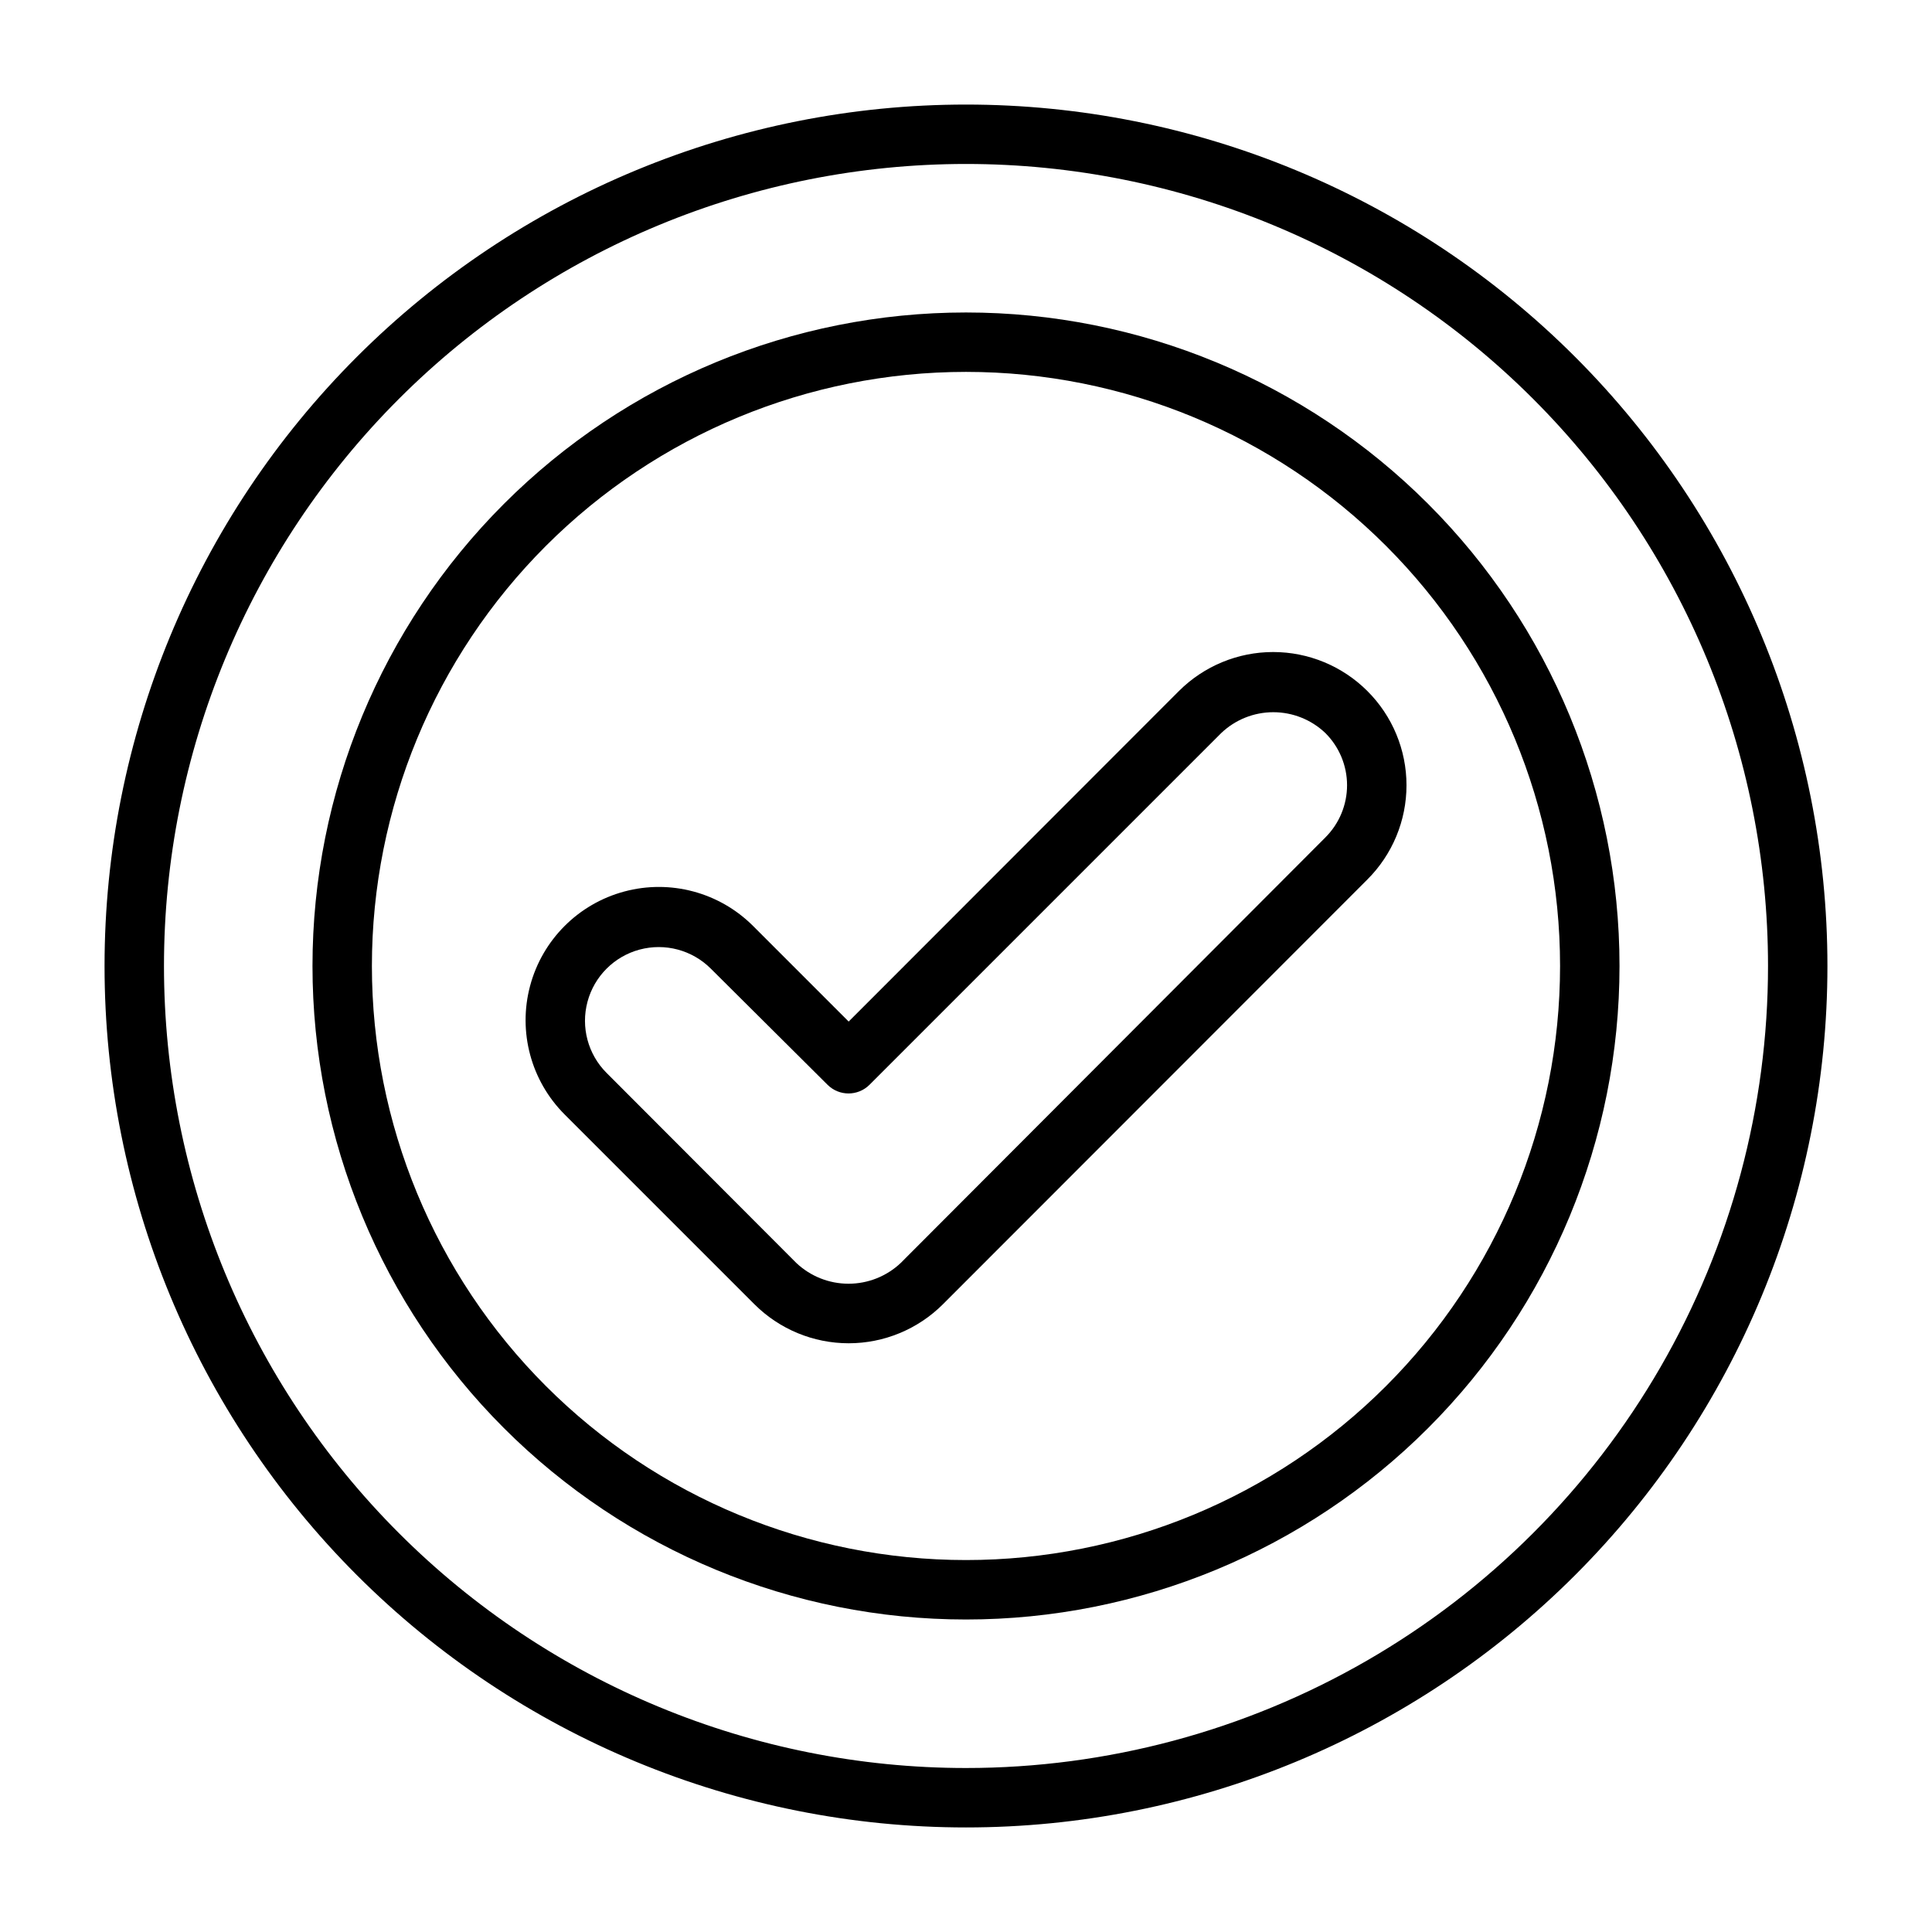
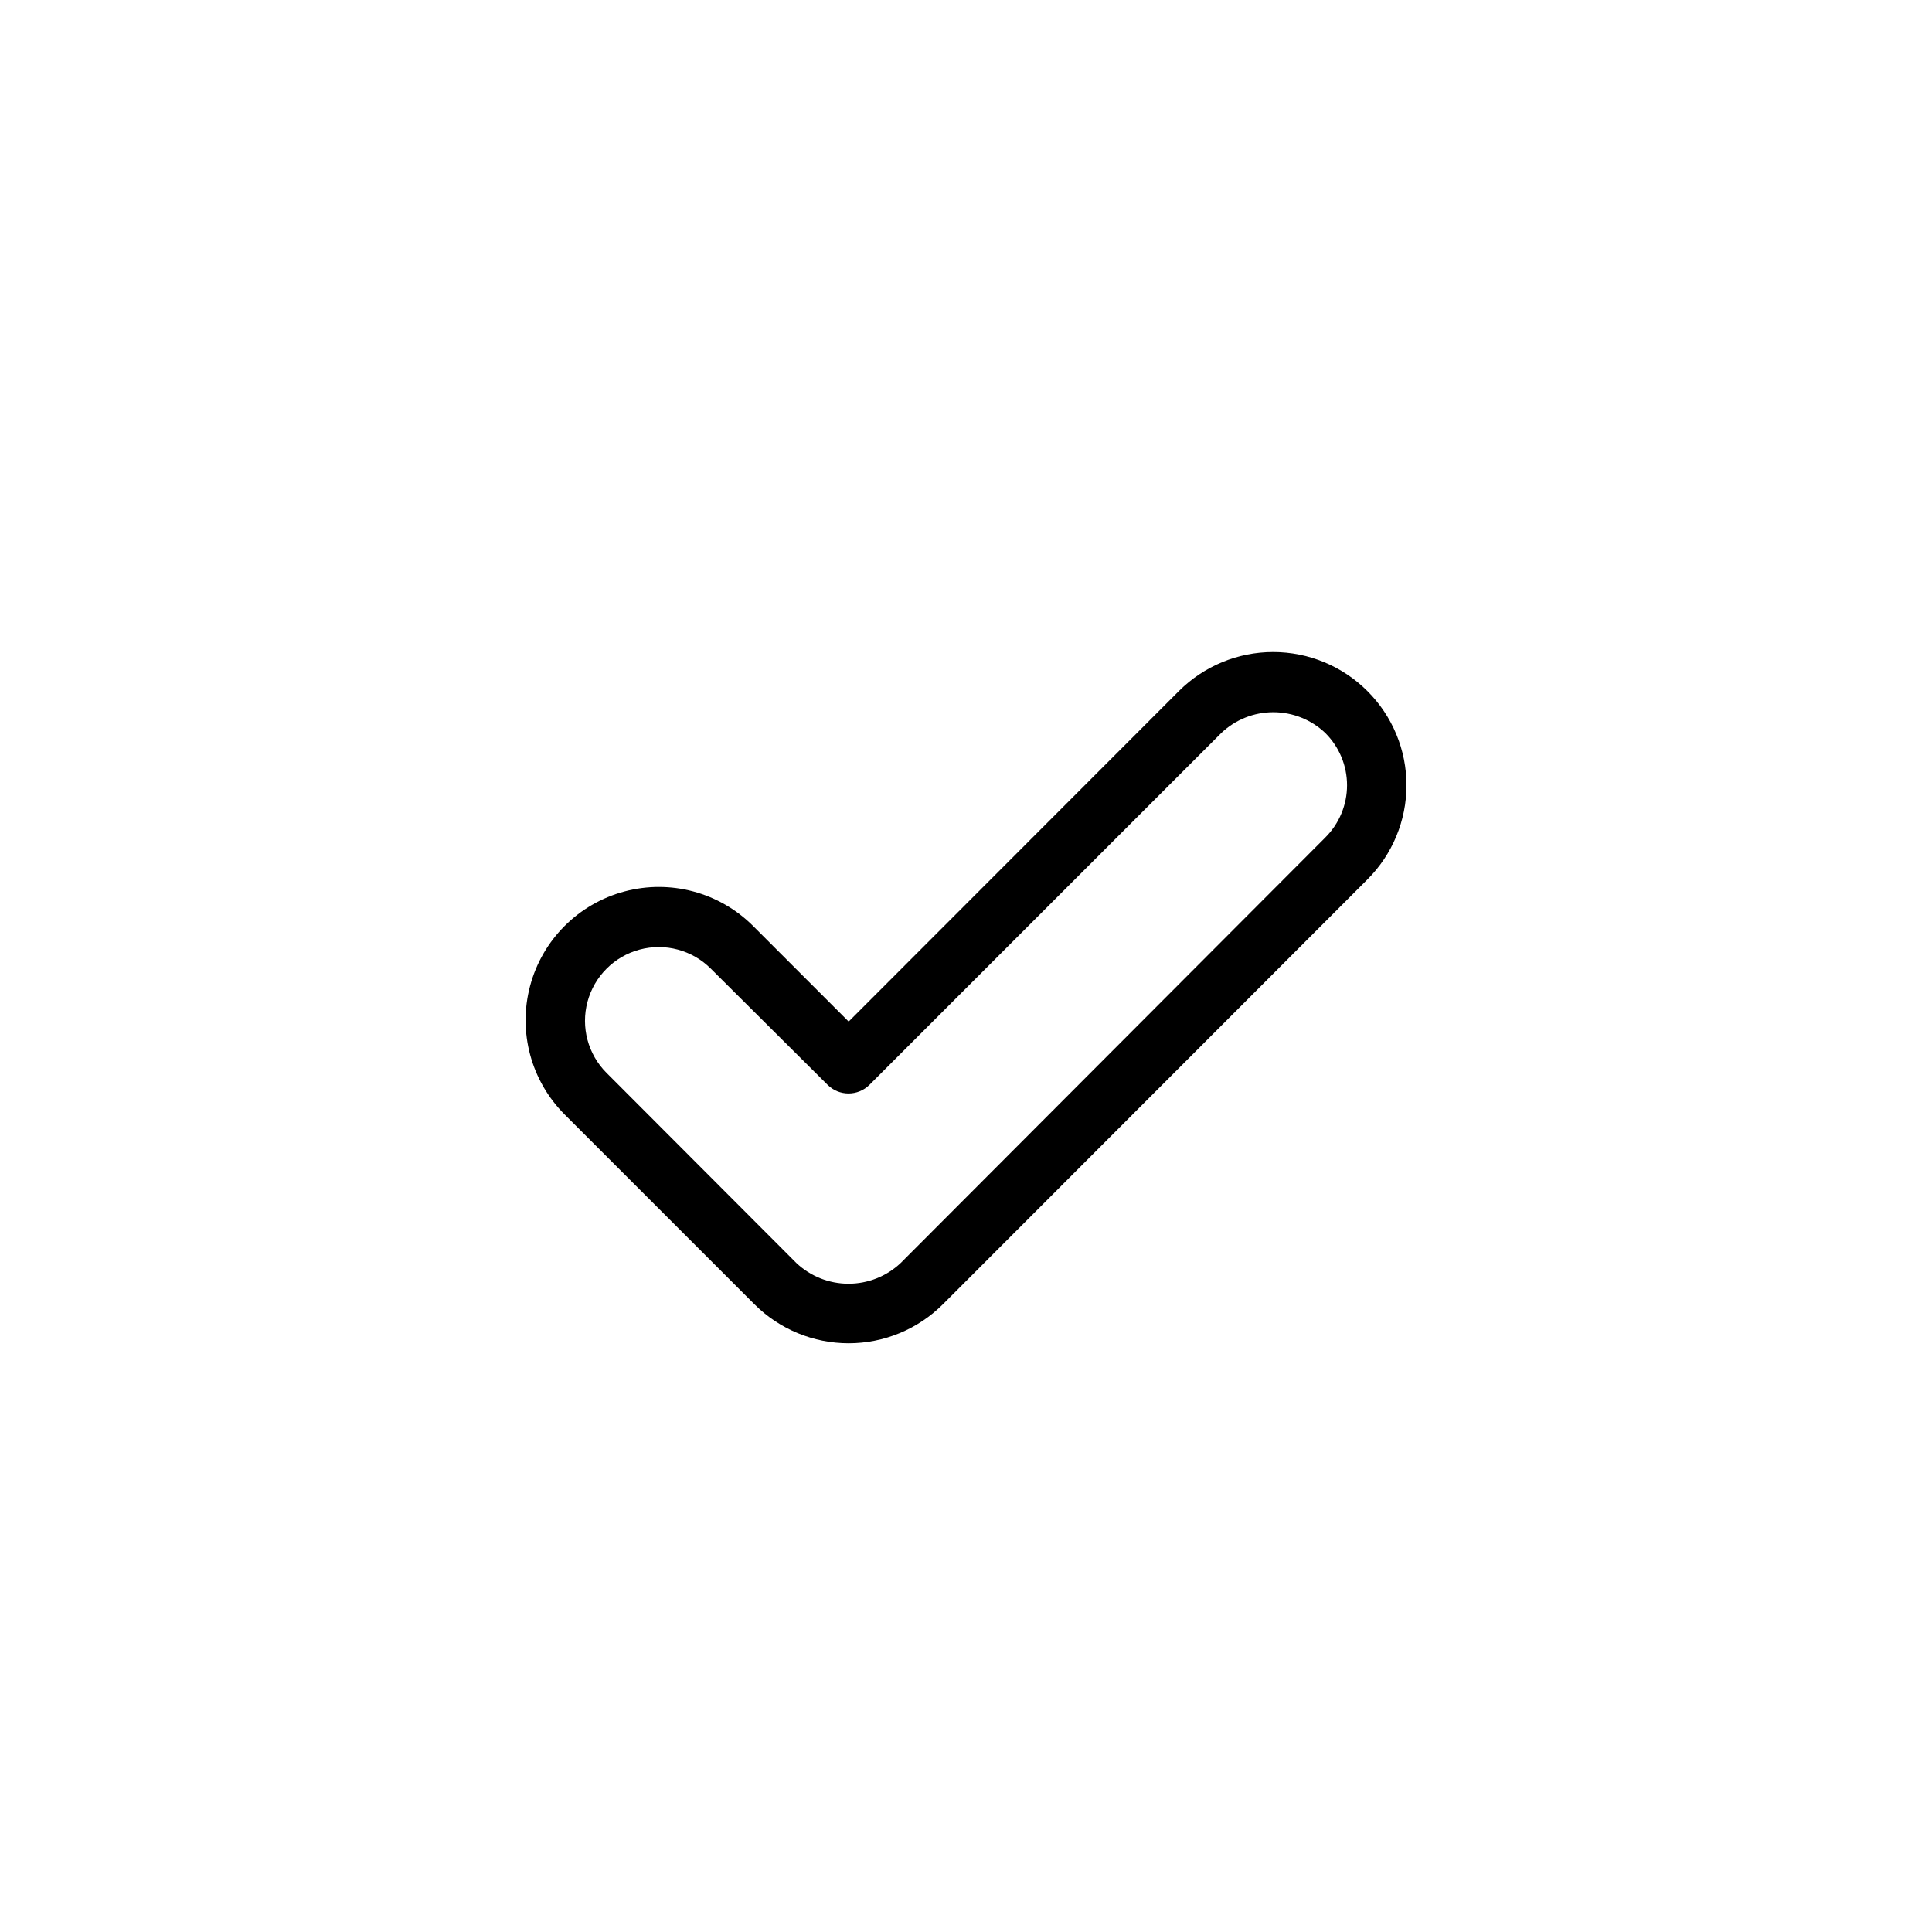
<svg xmlns="http://www.w3.org/2000/svg" fill="#000000" width="800px" height="800px" version="1.1" viewBox="144 144 512 512">
  <g>
-     <path d="m400 226.81c-45.934 0-89.984 18.246-122.46 50.727-32.48 32.477-50.727 76.527-50.727 122.46 0 45.93 18.246 89.98 50.727 122.46 32.477 32.48 76.527 50.727 122.46 50.727 45.93 0 89.98-18.246 122.46-50.727 32.48-32.477 50.727-76.527 50.727-122.46 0-45.934-18.246-89.984-50.727-122.46-32.477-32.48-76.527-50.727-122.46-50.727zm0 330.62c-41.758 0-81.805-16.586-111.33-46.113-29.527-29.523-46.113-69.57-46.113-111.32 0-41.758 16.586-81.805 46.113-111.33 29.523-29.527 69.57-46.113 111.33-46.113 41.754 0 81.801 16.586 111.32 46.113 29.527 29.523 46.113 69.57 46.113 111.33 0 41.754-16.586 81.801-46.113 111.32-29.523 29.527-69.57 46.113-111.32 46.113z" />
-     <path d="m400 171.71c-60.547 0-118.61 24.051-161.43 66.863s-66.863 100.88-66.863 161.43c0 60.543 24.051 118.61 66.863 161.42s100.88 66.867 161.43 66.867c60.543 0 118.61-24.055 161.42-66.867s66.867-100.88 66.867-161.42c0-60.547-24.055-118.61-66.867-161.43s-100.88-66.863-161.42-66.863zm0 440.83c-56.371 0-110.43-22.395-150.29-62.254-39.859-39.859-62.254-93.922-62.254-150.29 0-56.371 22.395-110.43 62.254-150.29s93.922-62.254 150.29-62.254c56.367 0 110.43 22.395 150.29 62.254 39.859 39.859 62.254 93.922 62.254 150.29 0 37.309-9.82 73.961-28.477 106.27-18.652 32.312-45.484 59.145-77.797 77.797-32.309 18.656-68.961 28.477-106.27 28.477z" />
    <path d="m506.35 327.11c-6.625-6.606-15.598-10.316-24.953-10.316s-18.328 3.711-24.953 10.316l-87.539 87.613-25.348-25.348c-8.93-8.914-21.934-12.391-34.121-9.113-12.184 3.273-21.699 12.801-24.953 24.992-3.258 12.191 0.238 25.191 9.168 34.109l50.301 50.301c6.625 6.606 15.598 10.316 24.953 10.316 9.355 0 18.332-3.711 24.957-10.316l112.49-112.57h-0.004c6.648-6.617 10.387-15.613 10.387-24.992 0-9.383-3.738-18.375-10.387-24.992zm-11.098 38.809-112.57 112.8c-3.738 3.519-8.68 5.481-13.816 5.481-5.133 0-10.074-1.961-13.812-5.481l-50.301-50.383h-0.004c-4.934-4.934-6.863-12.129-5.055-18.871 1.805-6.742 7.07-12.008 13.812-13.816 6.742-1.805 13.938 0.121 18.875 5.059l30.938 30.781c3.07 3.051 8.027 3.051 11.098 0l93.207-93.207c3.719-3.555 8.668-5.539 13.812-5.539 5.148 0 10.098 1.984 13.816 5.539 3.668 3.664 5.731 8.633 5.731 13.816s-2.062 10.152-5.731 13.816z" />
  </g>
</svg>